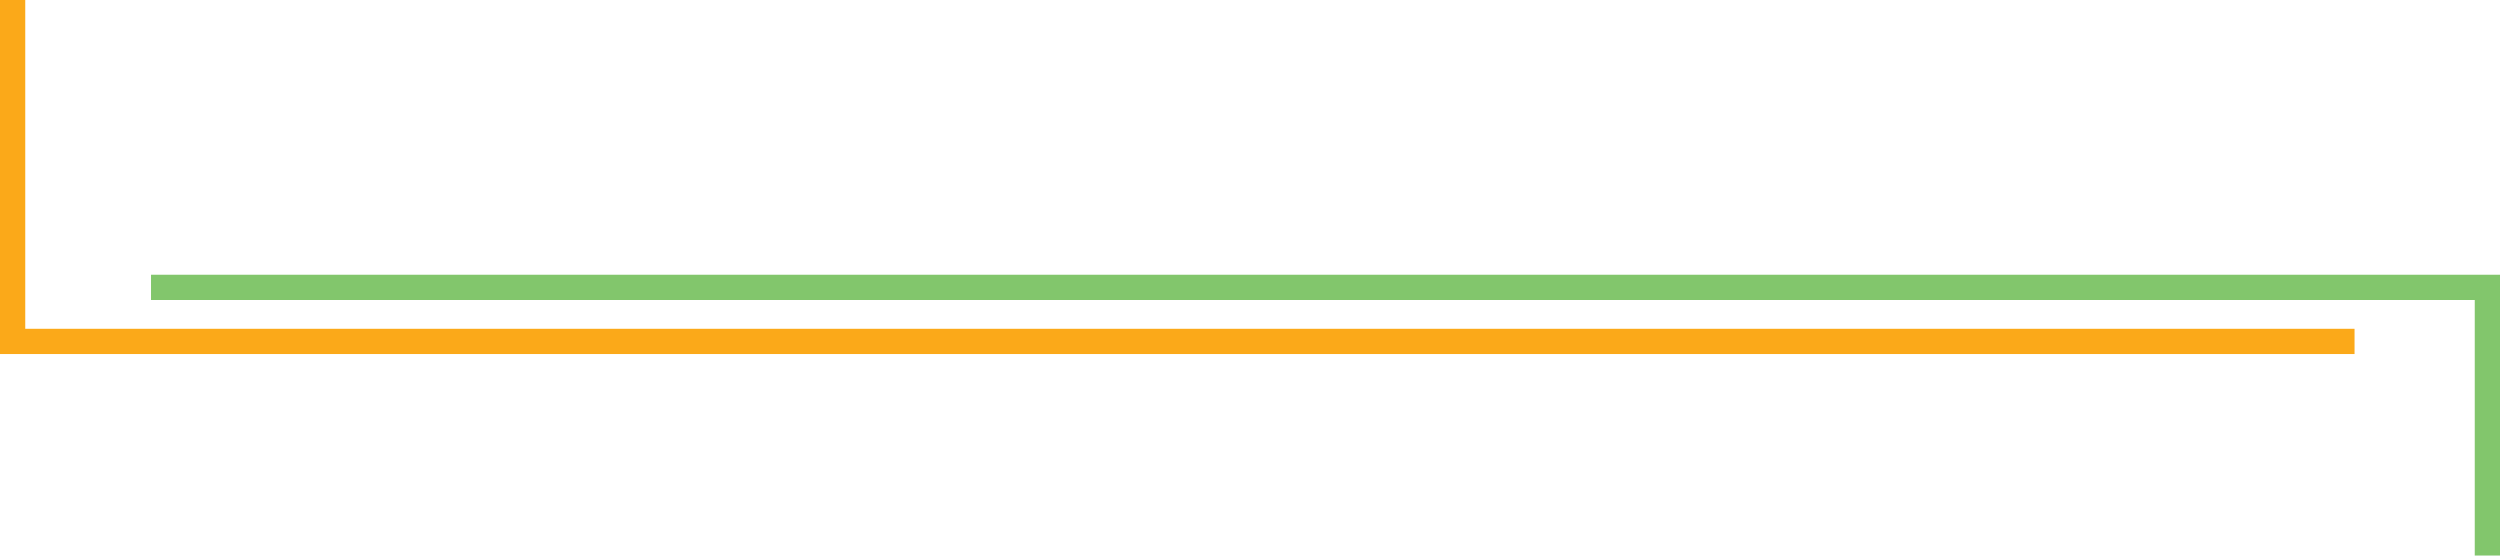
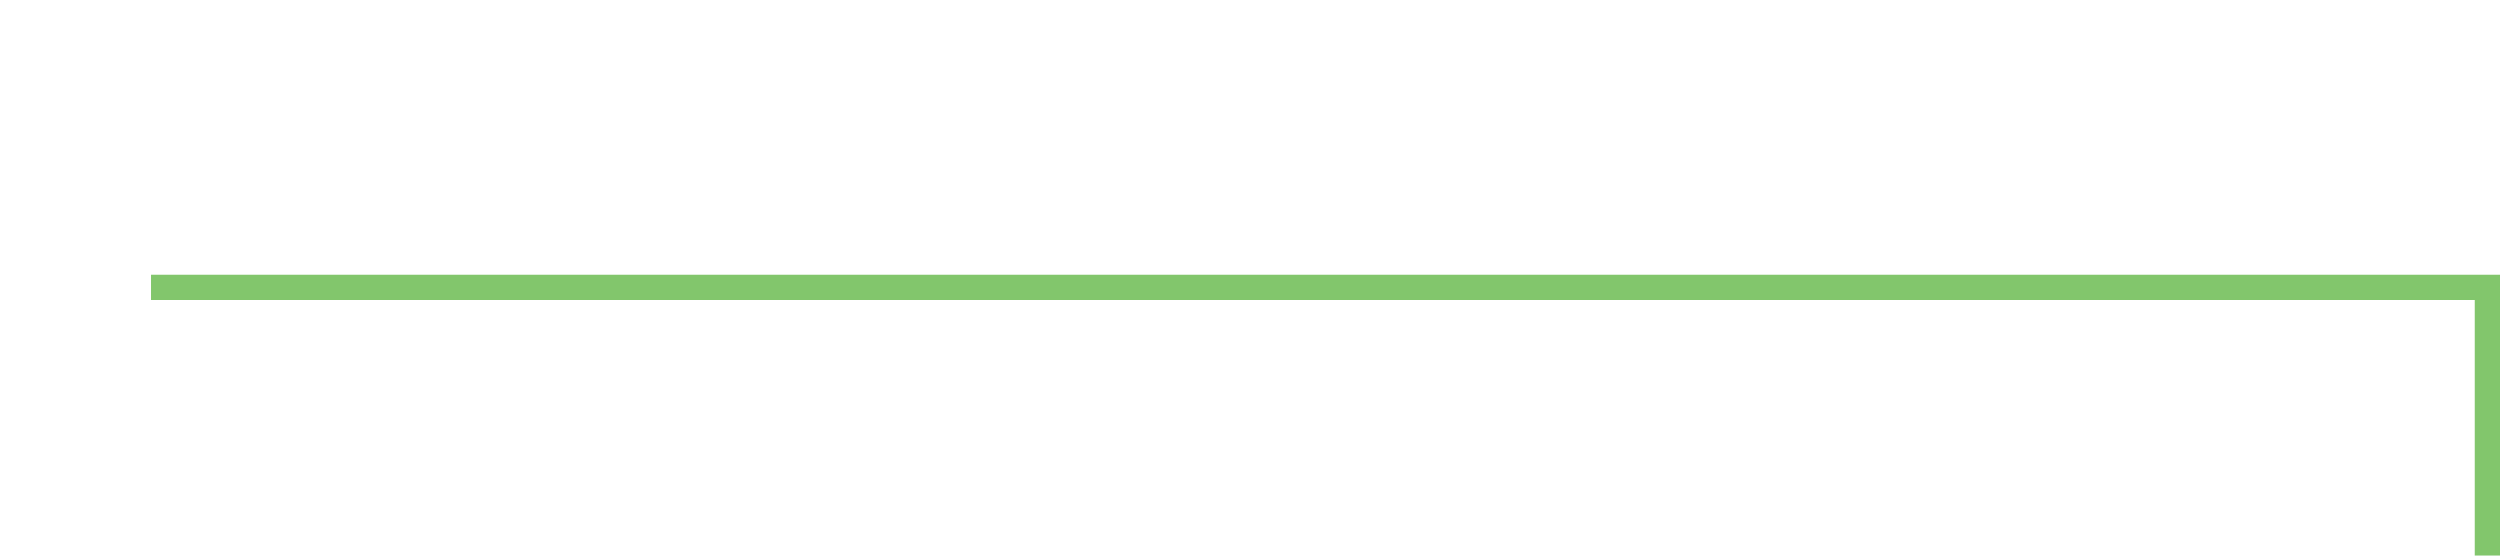
<svg xmlns="http://www.w3.org/2000/svg" id="Layer_1" data-name="Layer 1" viewBox="0 0 99 22">
  <defs>
    <style>
      .cls-1 {
        stroke: #82c66c;
      }

      .cls-1, .cls-2 {
        fill: none;
        stroke-miterlimit: 10;
      }

      .cls-2 {
        stroke: #fba919;
      }
    </style>
  </defs>
-   <polyline class="cls-2" points="93.24 13.52 .5 13.52 .5 0" />
  <polyline class="cls-1" points="98.5 22 98.5 11.38 64.21 11.38 5.98 11.38" />
</svg>